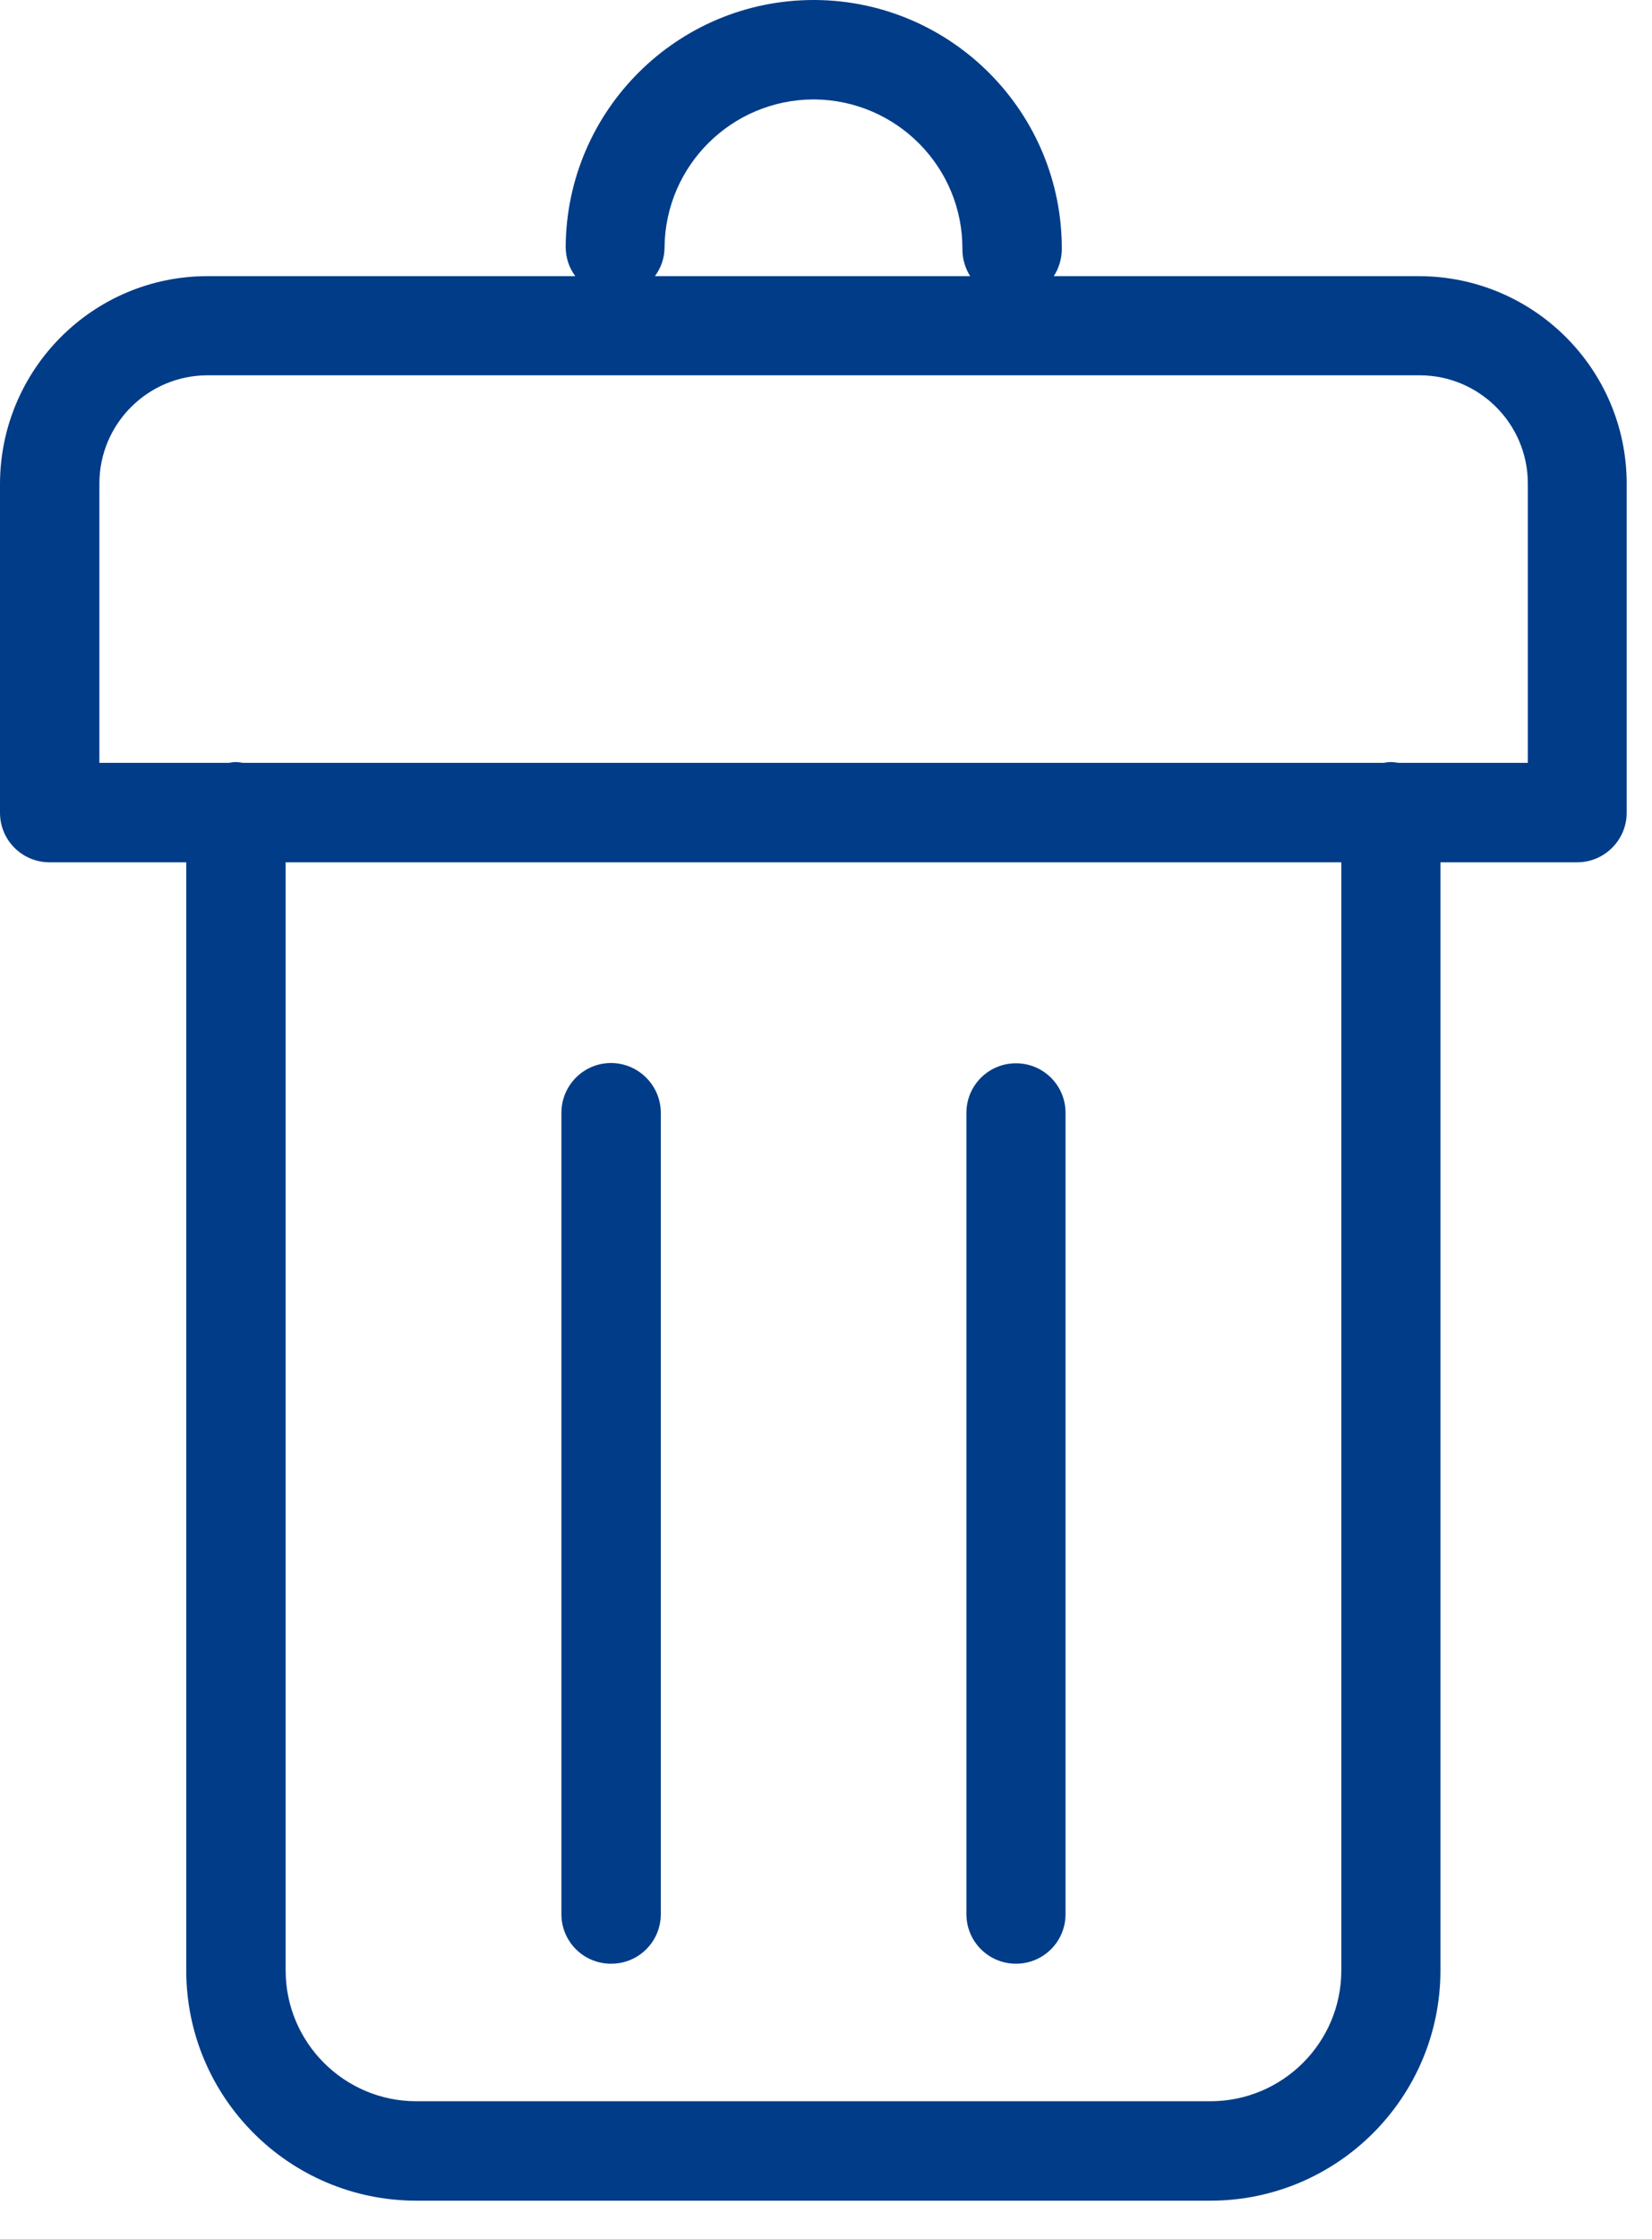
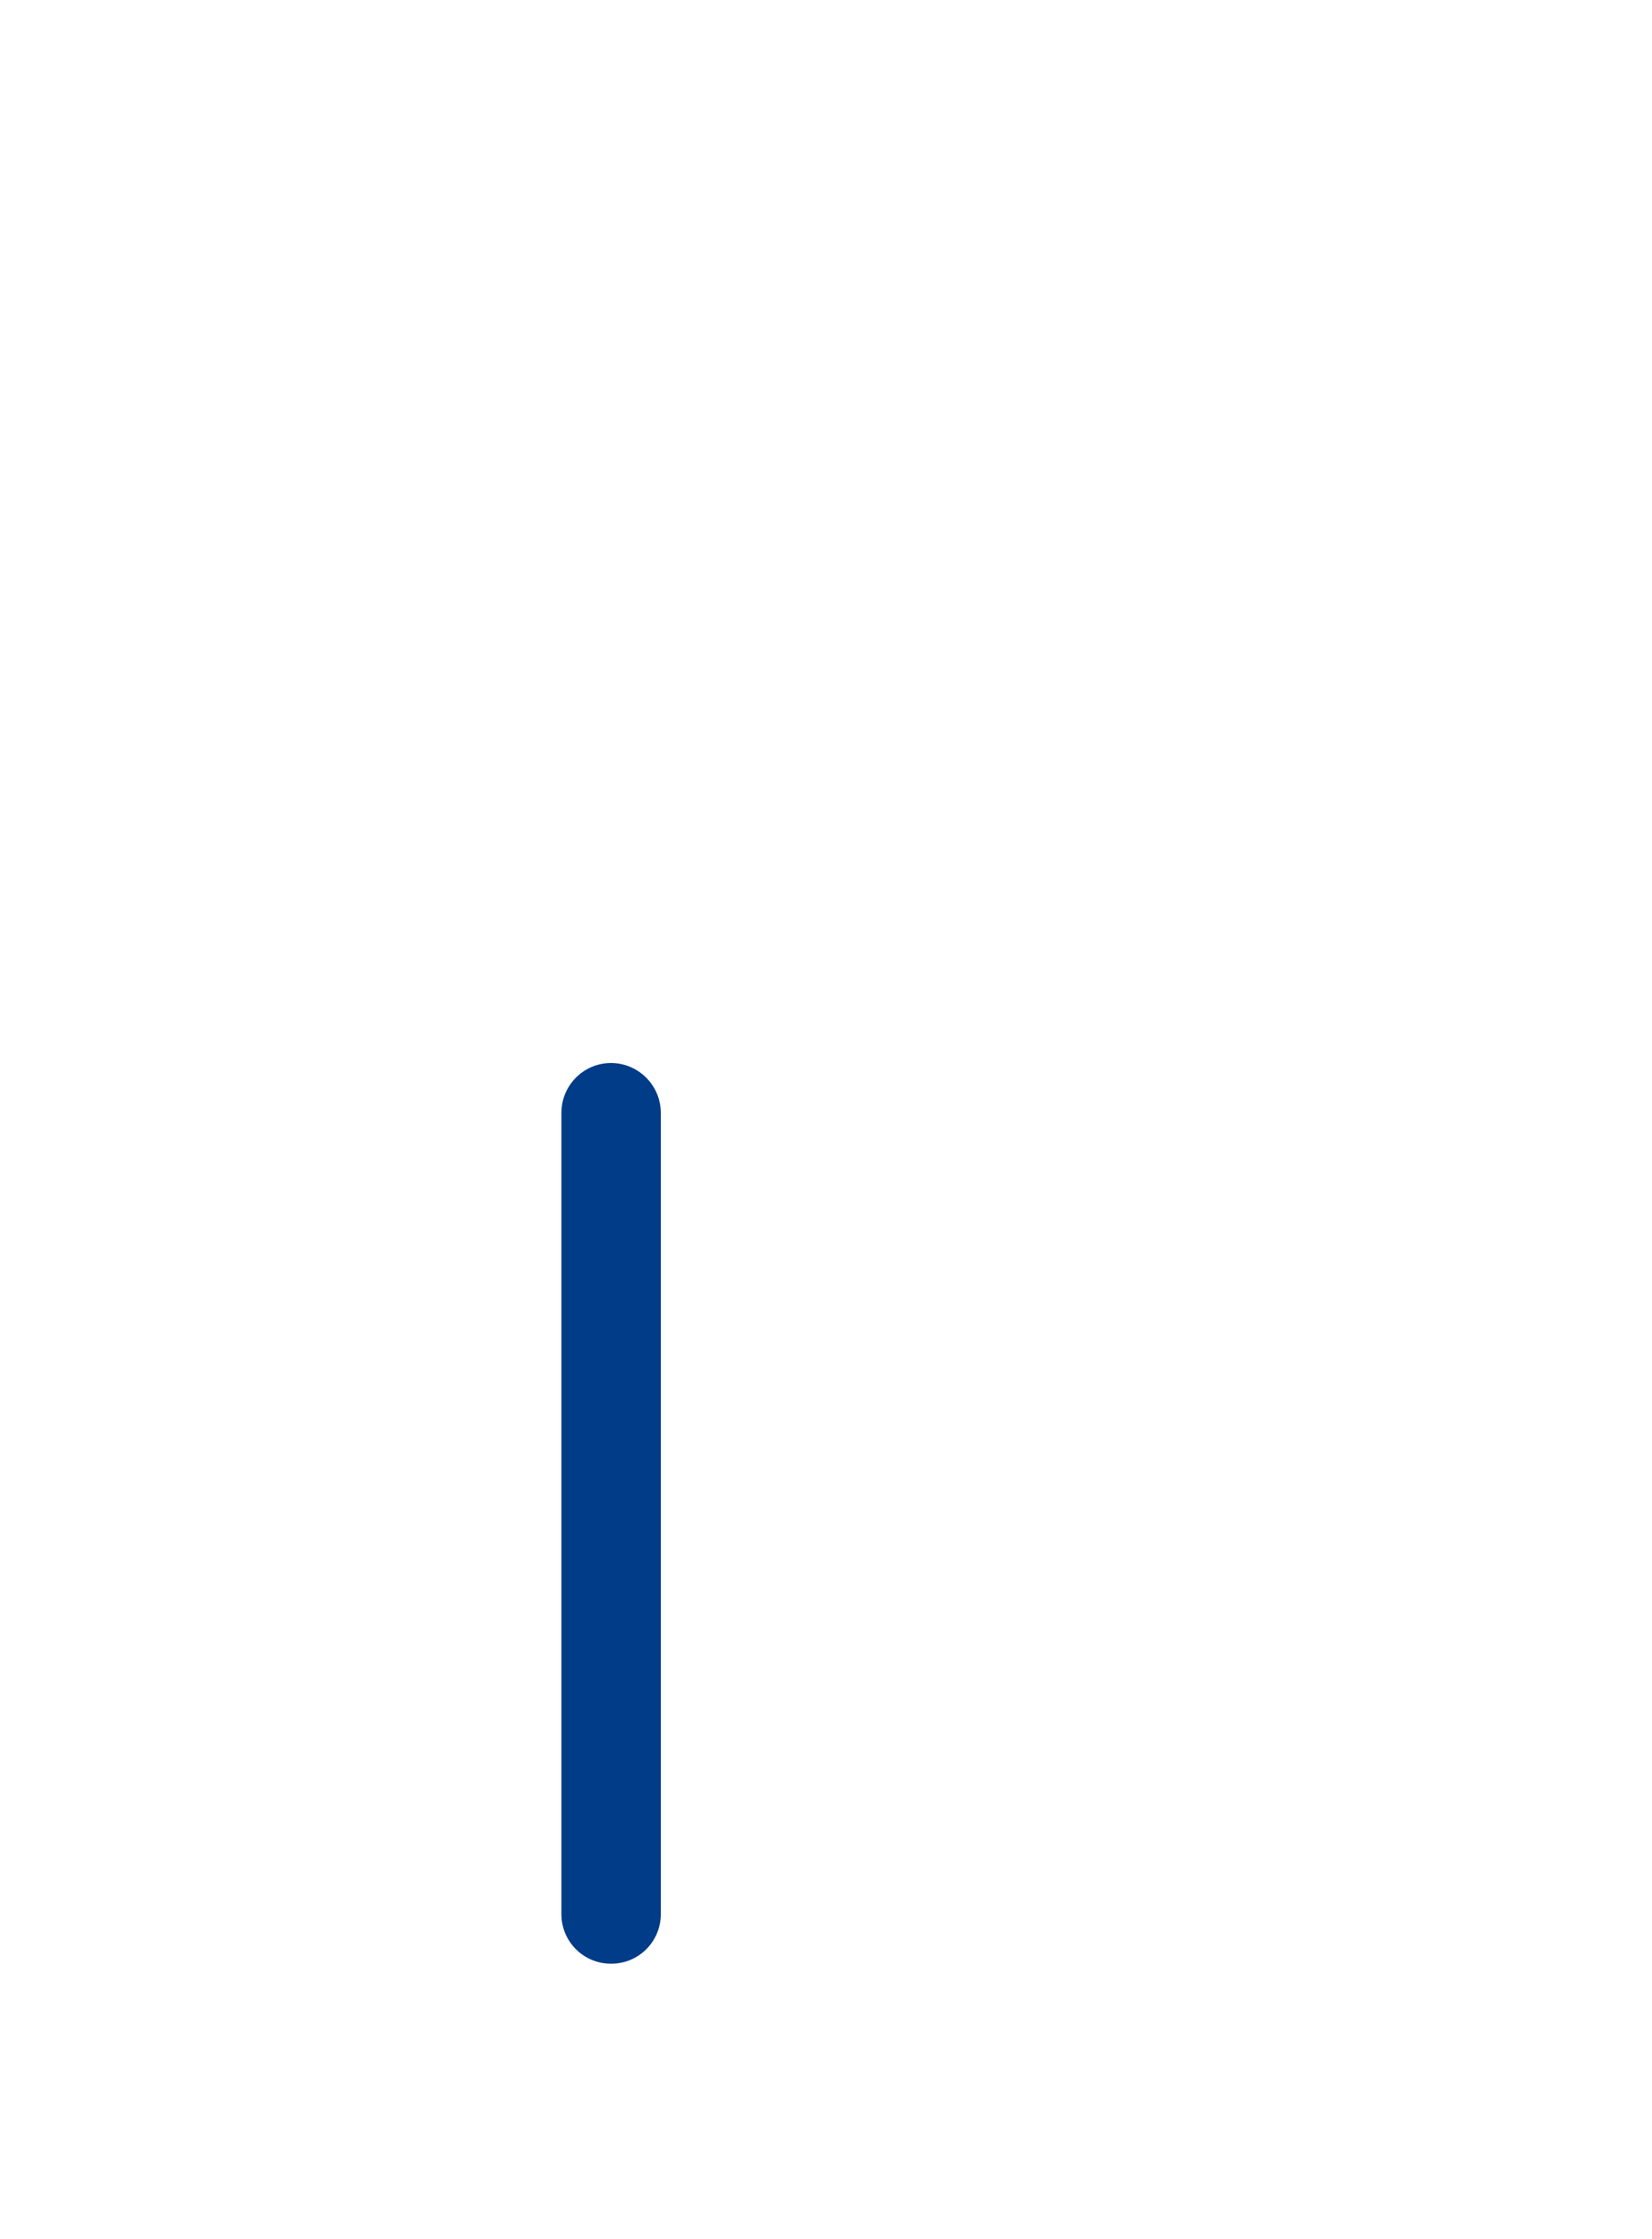
<svg xmlns="http://www.w3.org/2000/svg" viewBox="0 0 62 84">
  <style>path,polygon{ fill:#003c88; }</style>
-   <path d="M53.27,10.36h-13.72c.18-.28.29-.62.3-.98.03-5.14-4.11-9.34-9.25-9.38h-.06c-5.11,0-9.27,4.13-9.31,9.25,0,.42.13.8.36,1.11H7.79c-4.3,0-7.78,3.49-7.79,7.79v12.34c0,1.03.83,1.86,1.86,1.86h5.13v41.57c0,4.77,3.87,8.64,8.64,8.64h29.79c4.77,0,8.64-3.87,8.64-8.64v-41.57h5.13c1.03,0,1.86-.84,1.86-1.86v-12.34c0-4.3-3.49-7.78-7.79-7.79ZM24.94,9.28c.03-3.07,2.52-5.54,5.59-5.55h.04c3.08.03,5.57,2.54,5.55,5.63,0,.37.11.71.29,1h-11.83c.22-.3.36-.67.36-1.08ZM50.34,73.92c0,2.71-2.2,4.91-4.92,4.91H15.63c-2.71,0-4.91-2.2-4.91-4.91v-41.57h39.62v41.57ZM57.34,28.62h-4.85c-.09-.01-.18-.03-.28-.03-.09,0-.18.01-.27.03H9.12c-.09-.01-.17-.03-.26-.03s-.18.01-.26.03H3.73v-10.48c0-2.24,1.82-4.06,4.06-4.06h45.49c2.24,0,4.06,1.82,4.06,4.06v10.48Z" />
  <path d="M22.94,73.67c1.03,0,1.86-.83,1.86-1.86v-30.06h0c0-1.03-.84-1.87-1.87-1.87-1.03,0-1.86.84-1.86,1.87v30.06c0,1.03.83,1.86,1.86,1.86Z" />
-   <path d="M38.13,73.67c1.03,0,1.86-.83,1.86-1.86v-30.06c0-1.03-.83-1.86-1.86-1.86s-1.86.83-1.86,1.86v30.06c0,1.03.83,1.86,1.86,1.86Z" />
</svg>